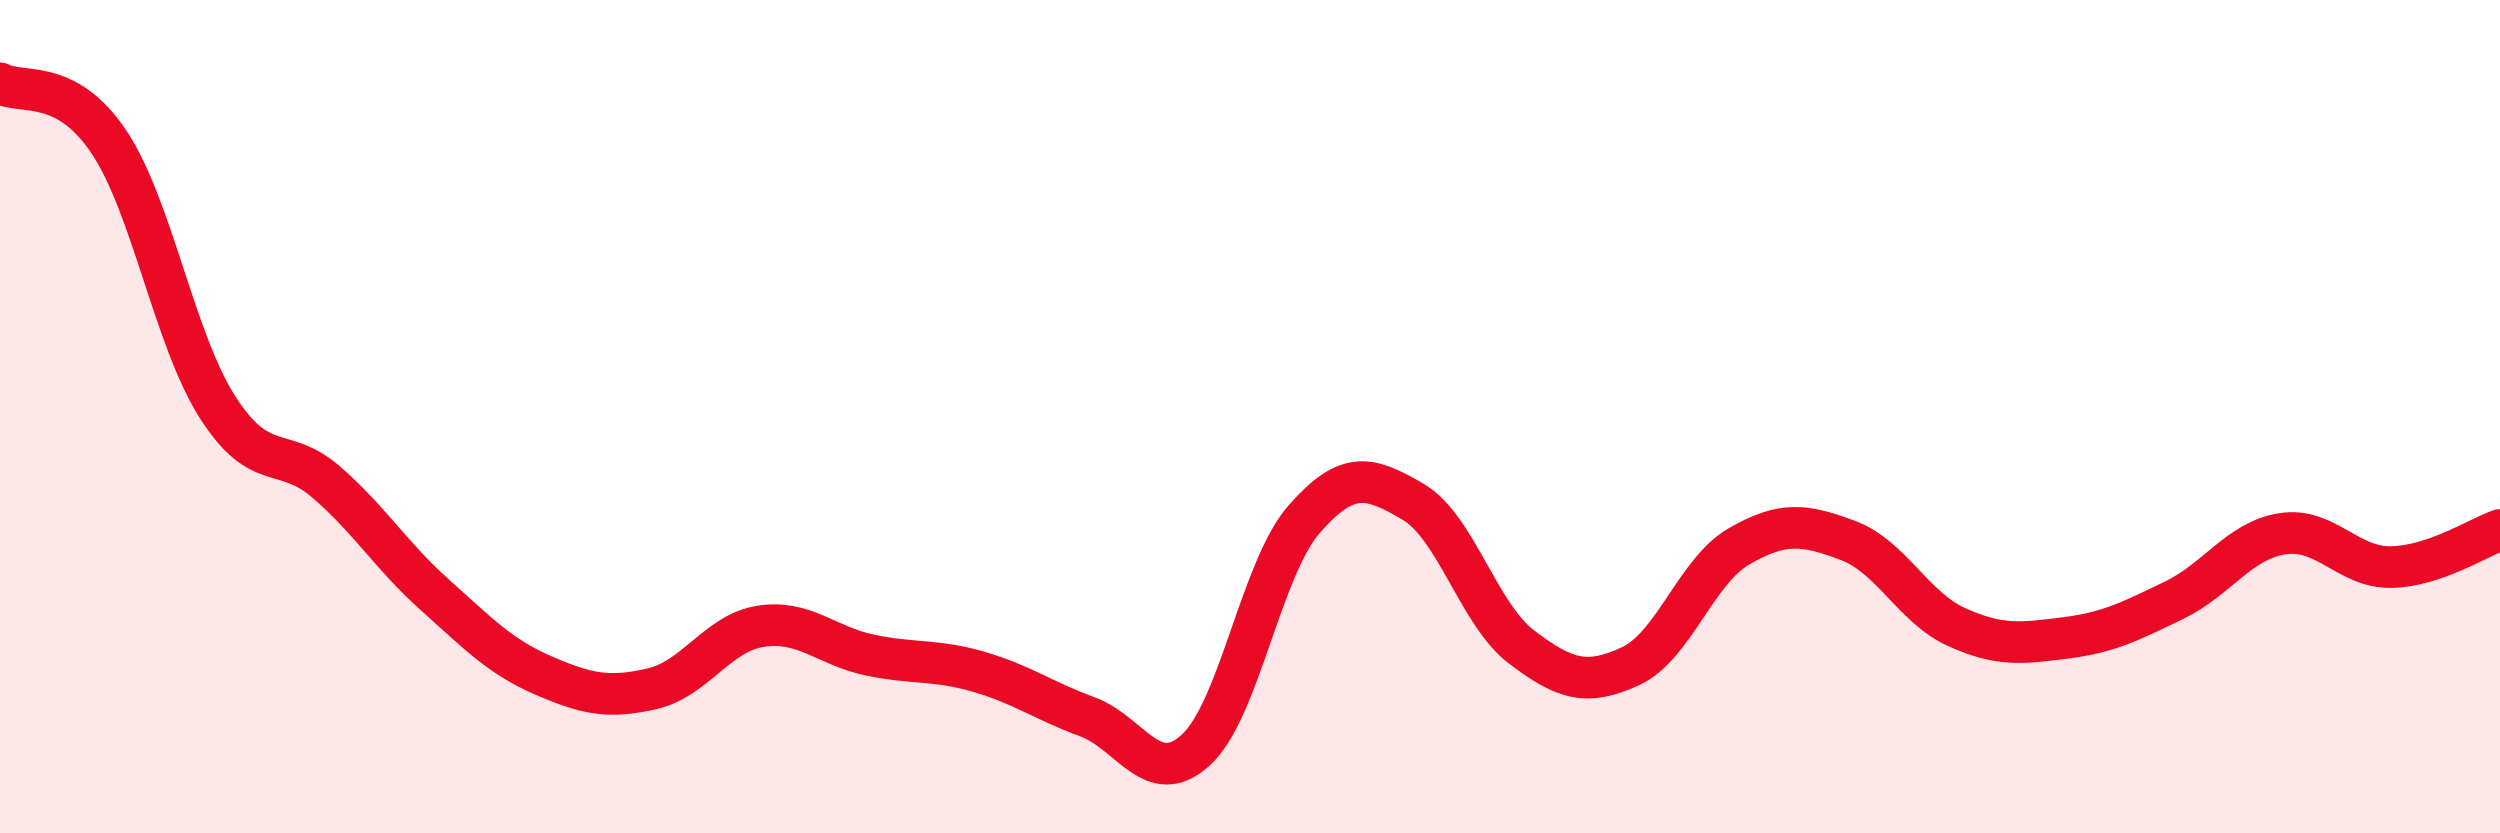
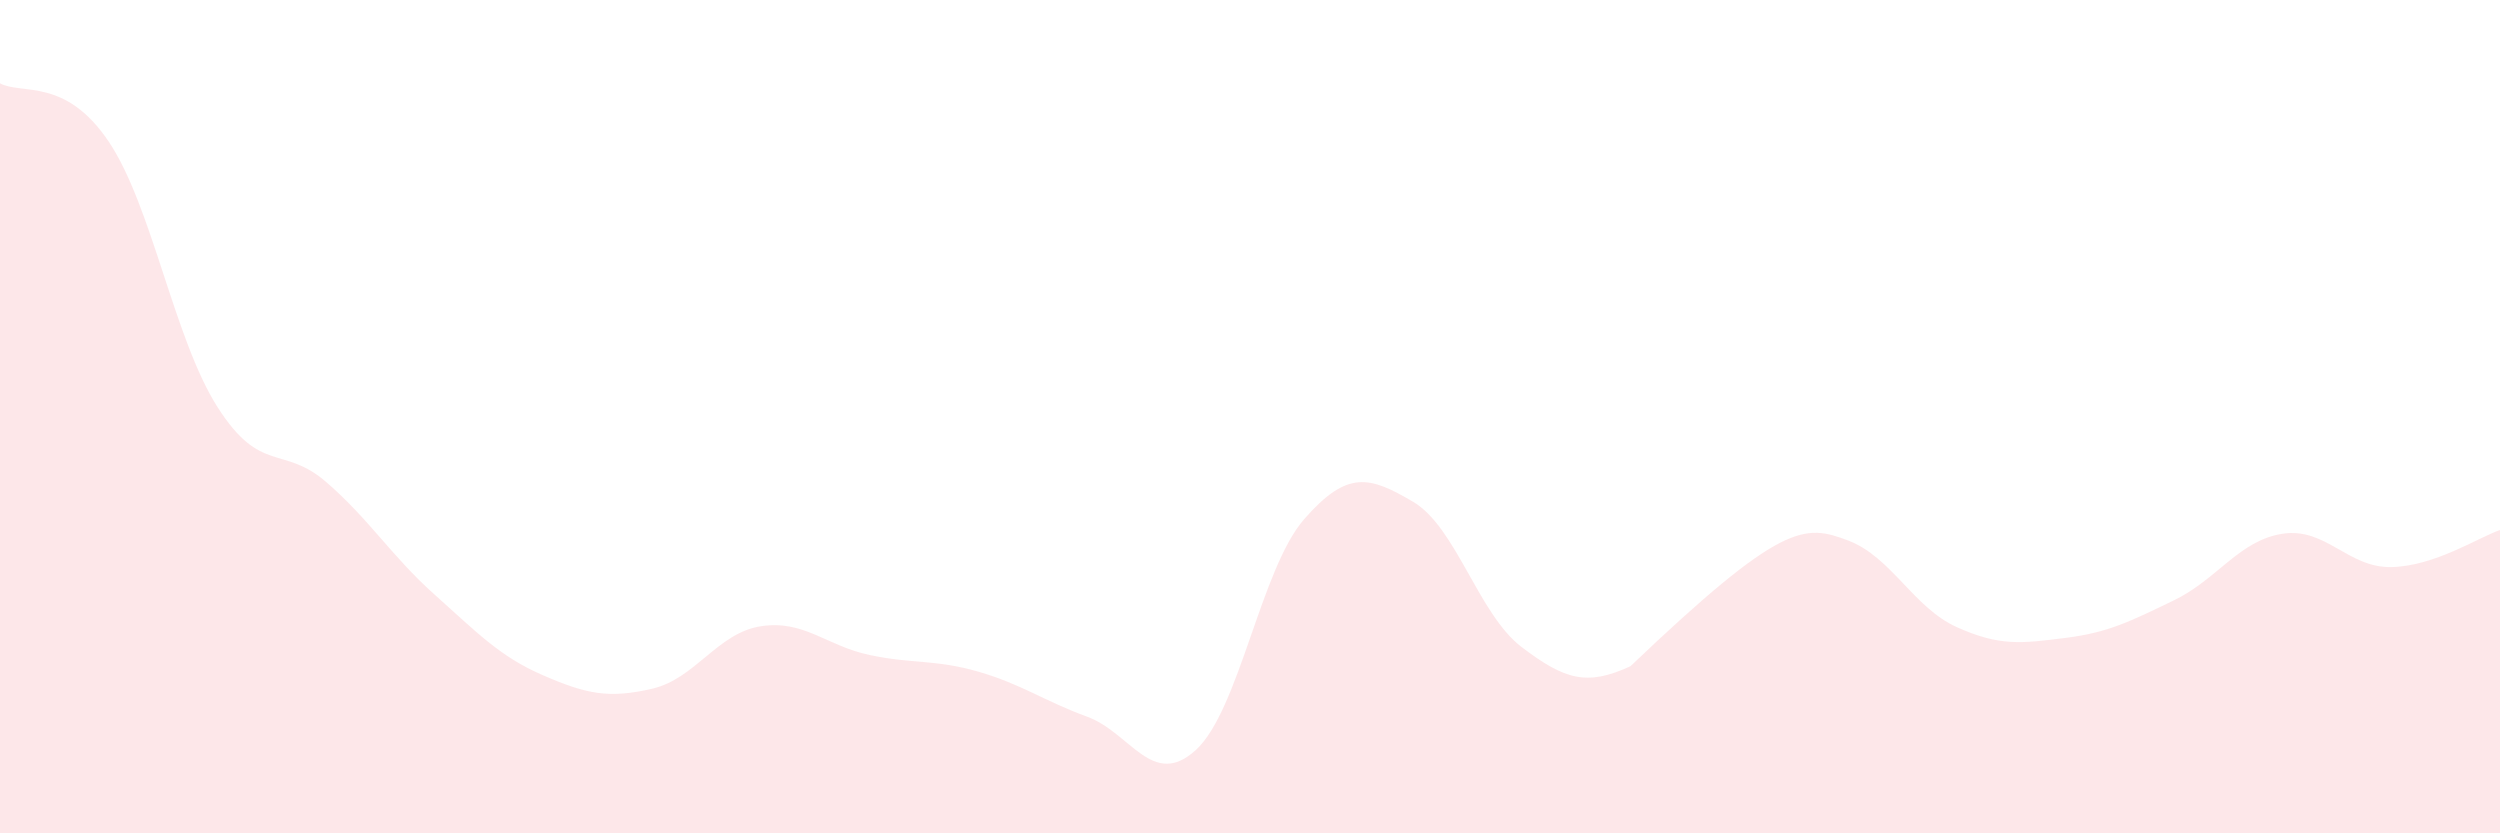
<svg xmlns="http://www.w3.org/2000/svg" width="60" height="20" viewBox="0 0 60 20">
-   <path d="M 0,2 C 0.52,2.28 1.57,1.85 2.61,3.4 C 3.65,4.95 4.18,8.14 5.22,9.77 C 6.26,11.4 6.79,10.67 7.83,11.57 C 8.87,12.47 9.39,13.34 10.43,14.27 C 11.47,15.2 12,15.76 13.04,16.21 C 14.08,16.66 14.61,16.77 15.65,16.53 C 16.69,16.29 17.22,15.19 18.26,15.03 C 19.3,14.87 19.83,15.5 20.87,15.72 C 21.91,15.94 22.44,15.82 23.48,16.12 C 24.52,16.42 25.05,16.82 26.09,17.2 C 27.13,17.58 27.66,18.95 28.7,18 C 29.74,17.05 30.26,13.65 31.3,12.46 C 32.34,11.27 32.87,11.43 33.91,12.04 C 34.95,12.65 35.48,14.74 36.52,15.53 C 37.56,16.32 38.09,16.47 39.13,15.99 C 40.17,15.51 40.7,13.71 41.74,13.11 C 42.78,12.51 43.31,12.58 44.35,12.97 C 45.39,13.36 45.92,14.58 46.96,15.05 C 48,15.52 48.53,15.44 49.57,15.31 C 50.61,15.18 51.13,14.91 52.17,14.41 C 53.21,13.91 53.74,12.97 54.78,12.81 C 55.82,12.65 56.35,13.63 57.39,13.61 C 58.43,13.59 59.48,12.9 60,12.72L60 20L0 20Z" fill="#EB0A25" opacity="0.1" stroke-linecap="round" stroke-linejoin="round" />
-   <path d="M 0,2 C 0.52,2.28 1.57,1.85 2.61,3.4 C 3.65,4.95 4.18,8.14 5.22,9.77 C 6.26,11.4 6.79,10.67 7.83,11.57 C 8.87,12.47 9.39,13.34 10.43,14.27 C 11.47,15.2 12,15.76 13.04,16.21 C 14.08,16.66 14.61,16.77 15.65,16.53 C 16.69,16.29 17.22,15.19 18.26,15.03 C 19.3,14.87 19.83,15.5 20.87,15.72 C 21.91,15.94 22.44,15.82 23.48,16.12 C 24.52,16.42 25.05,16.82 26.09,17.2 C 27.13,17.58 27.66,18.95 28.7,18 C 29.74,17.05 30.26,13.65 31.3,12.46 C 32.34,11.27 32.87,11.43 33.91,12.04 C 34.95,12.65 35.48,14.74 36.52,15.53 C 37.56,16.32 38.09,16.47 39.13,15.99 C 40.17,15.51 40.7,13.71 41.74,13.11 C 42.78,12.51 43.31,12.58 44.35,12.97 C 45.39,13.36 45.92,14.58 46.96,15.05 C 48,15.52 48.53,15.44 49.57,15.31 C 50.61,15.18 51.13,14.91 52.17,14.41 C 53.21,13.91 53.74,12.97 54.78,12.81 C 55.82,12.65 56.35,13.63 57.39,13.61 C 58.43,13.59 59.48,12.9 60,12.72" stroke="#EB0A25" stroke-width="1" fill="none" stroke-linecap="round" stroke-linejoin="round" />
+   <path d="M 0,2 C 0.52,2.28 1.57,1.85 2.61,3.4 C 3.65,4.95 4.18,8.14 5.22,9.77 C 6.26,11.4 6.79,10.67 7.83,11.57 C 8.87,12.47 9.39,13.34 10.43,14.27 C 11.47,15.2 12,15.76 13.04,16.21 C 14.08,16.66 14.61,16.77 15.65,16.53 C 16.69,16.29 17.22,15.19 18.26,15.03 C 19.3,14.87 19.83,15.5 20.87,15.72 C 21.91,15.94 22.44,15.82 23.48,16.12 C 24.52,16.42 25.05,16.82 26.09,17.2 C 27.13,17.58 27.66,18.95 28.7,18 C 29.74,17.05 30.26,13.65 31.3,12.46 C 32.34,11.27 32.87,11.43 33.91,12.04 C 34.95,12.65 35.48,14.74 36.52,15.53 C 37.56,16.32 38.09,16.47 39.13,15.99 C 42.78,12.51 43.31,12.58 44.35,12.97 C 45.39,13.36 45.92,14.58 46.96,15.05 C 48,15.52 48.53,15.44 49.57,15.31 C 50.61,15.18 51.13,14.91 52.17,14.41 C 53.21,13.91 53.74,12.97 54.78,12.81 C 55.82,12.65 56.35,13.63 57.39,13.61 C 58.43,13.59 59.48,12.9 60,12.72L60 20L0 20Z" fill="#EB0A25" opacity="0.1" stroke-linecap="round" stroke-linejoin="round" />
</svg>